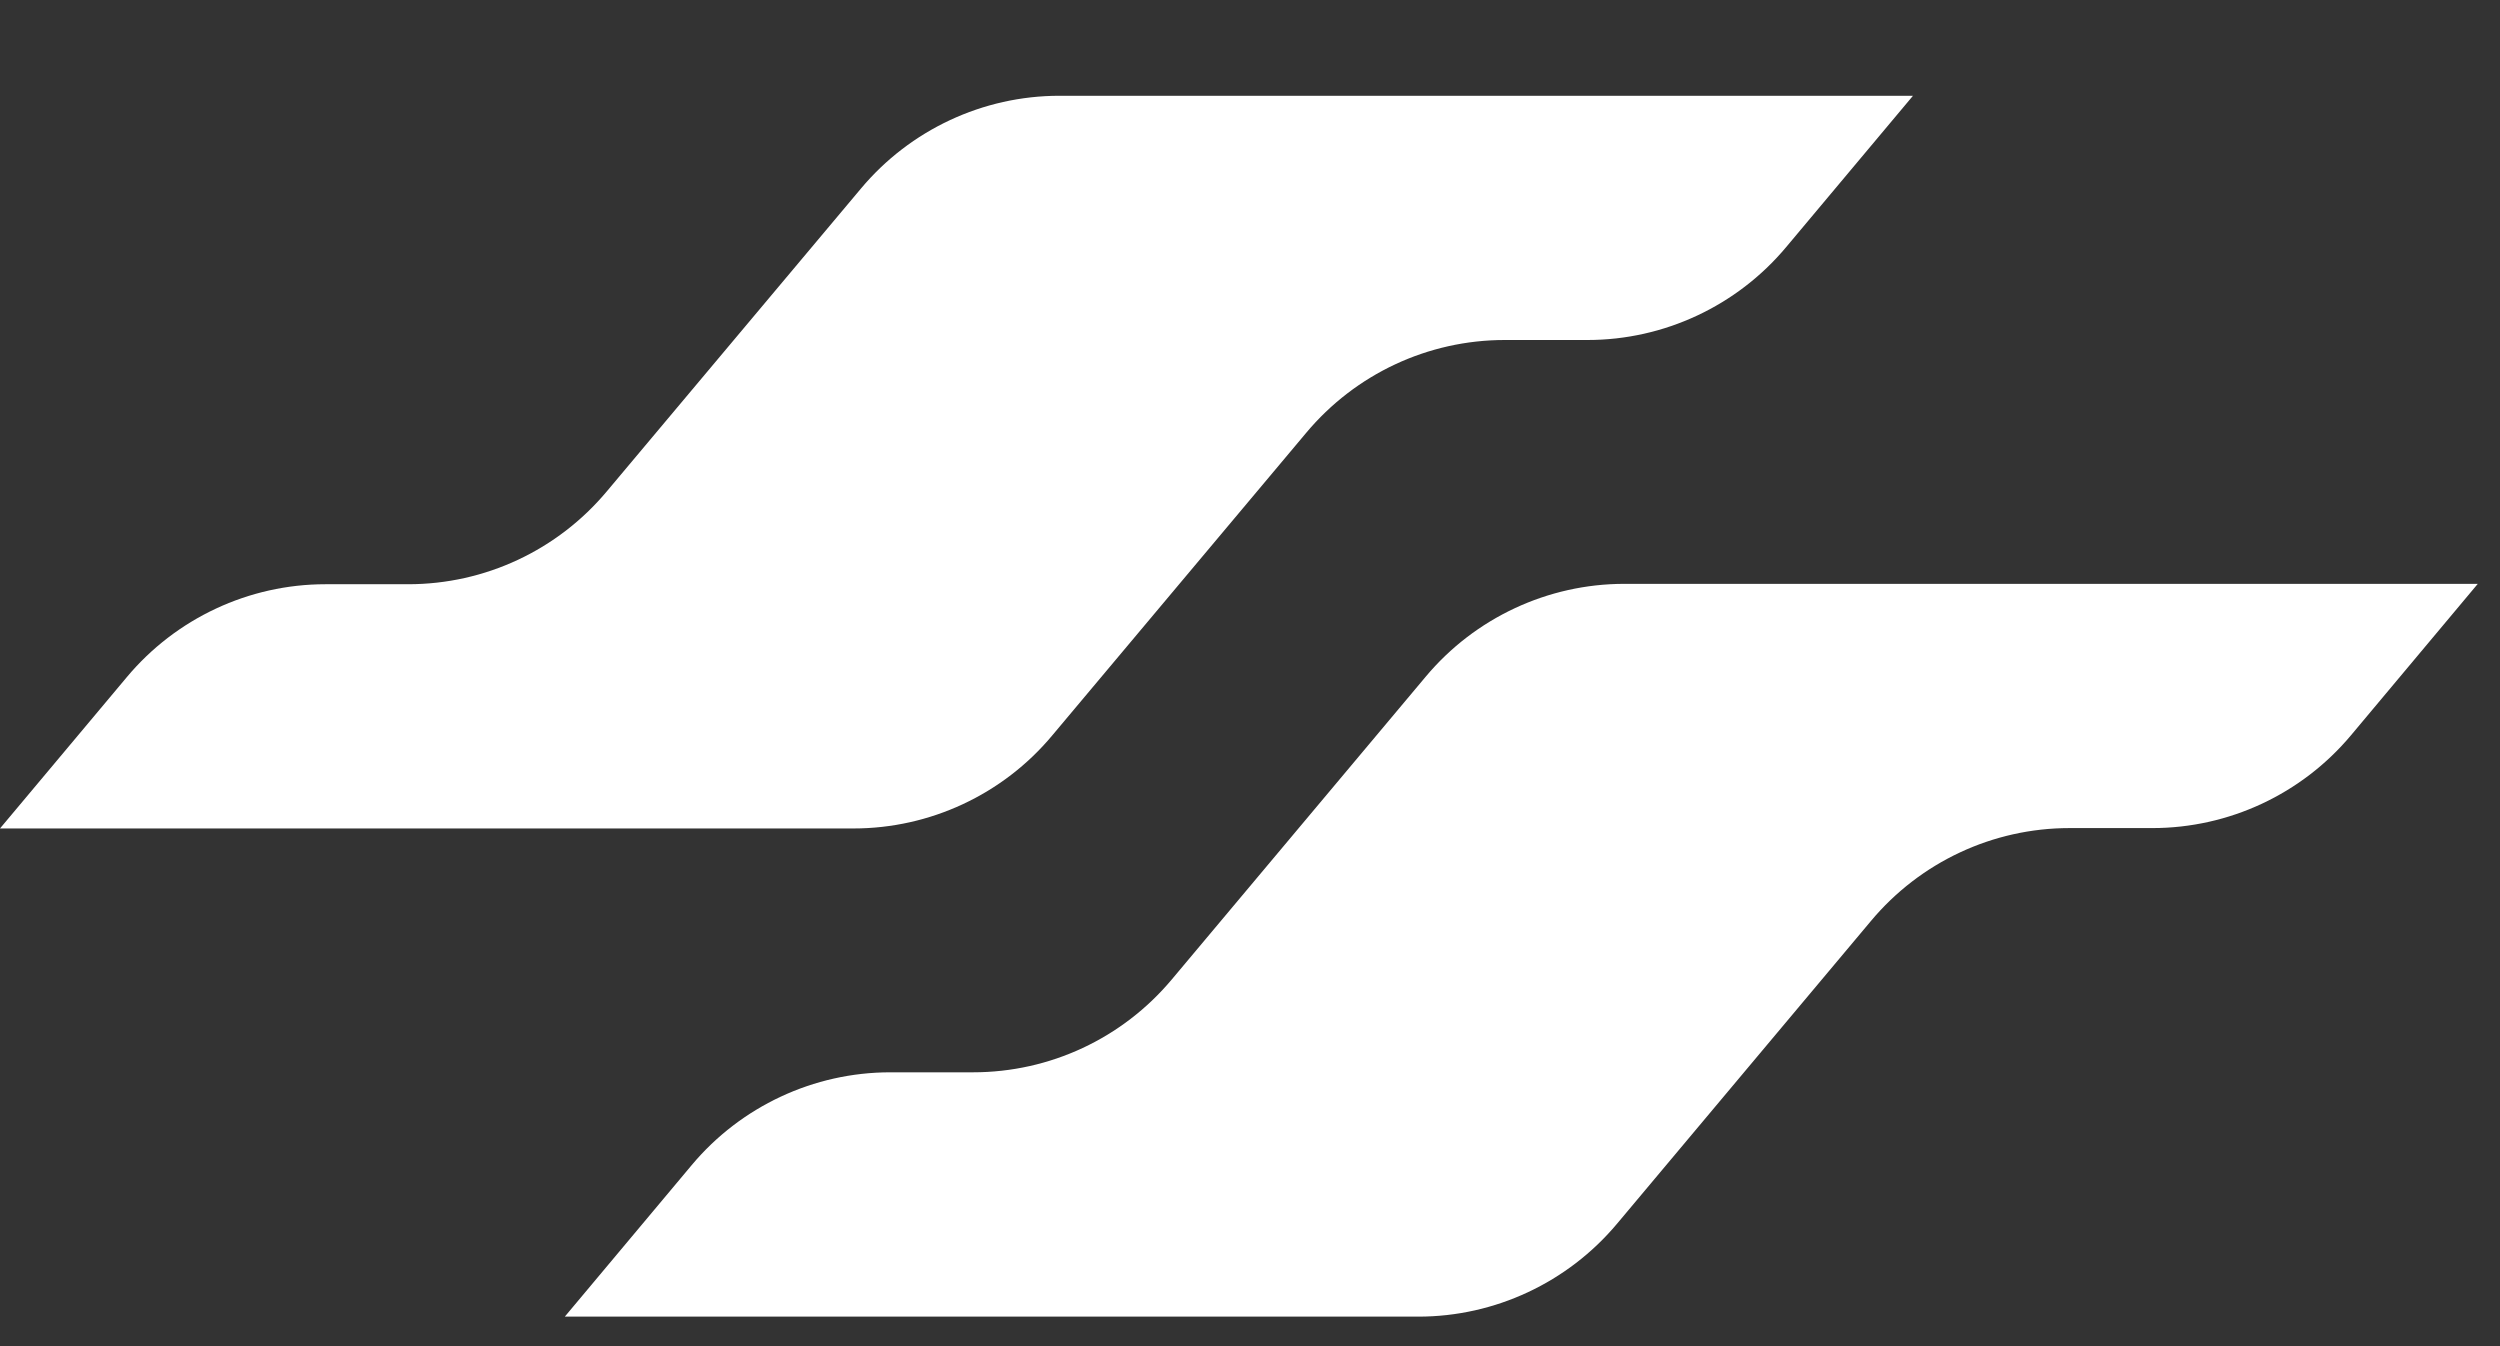
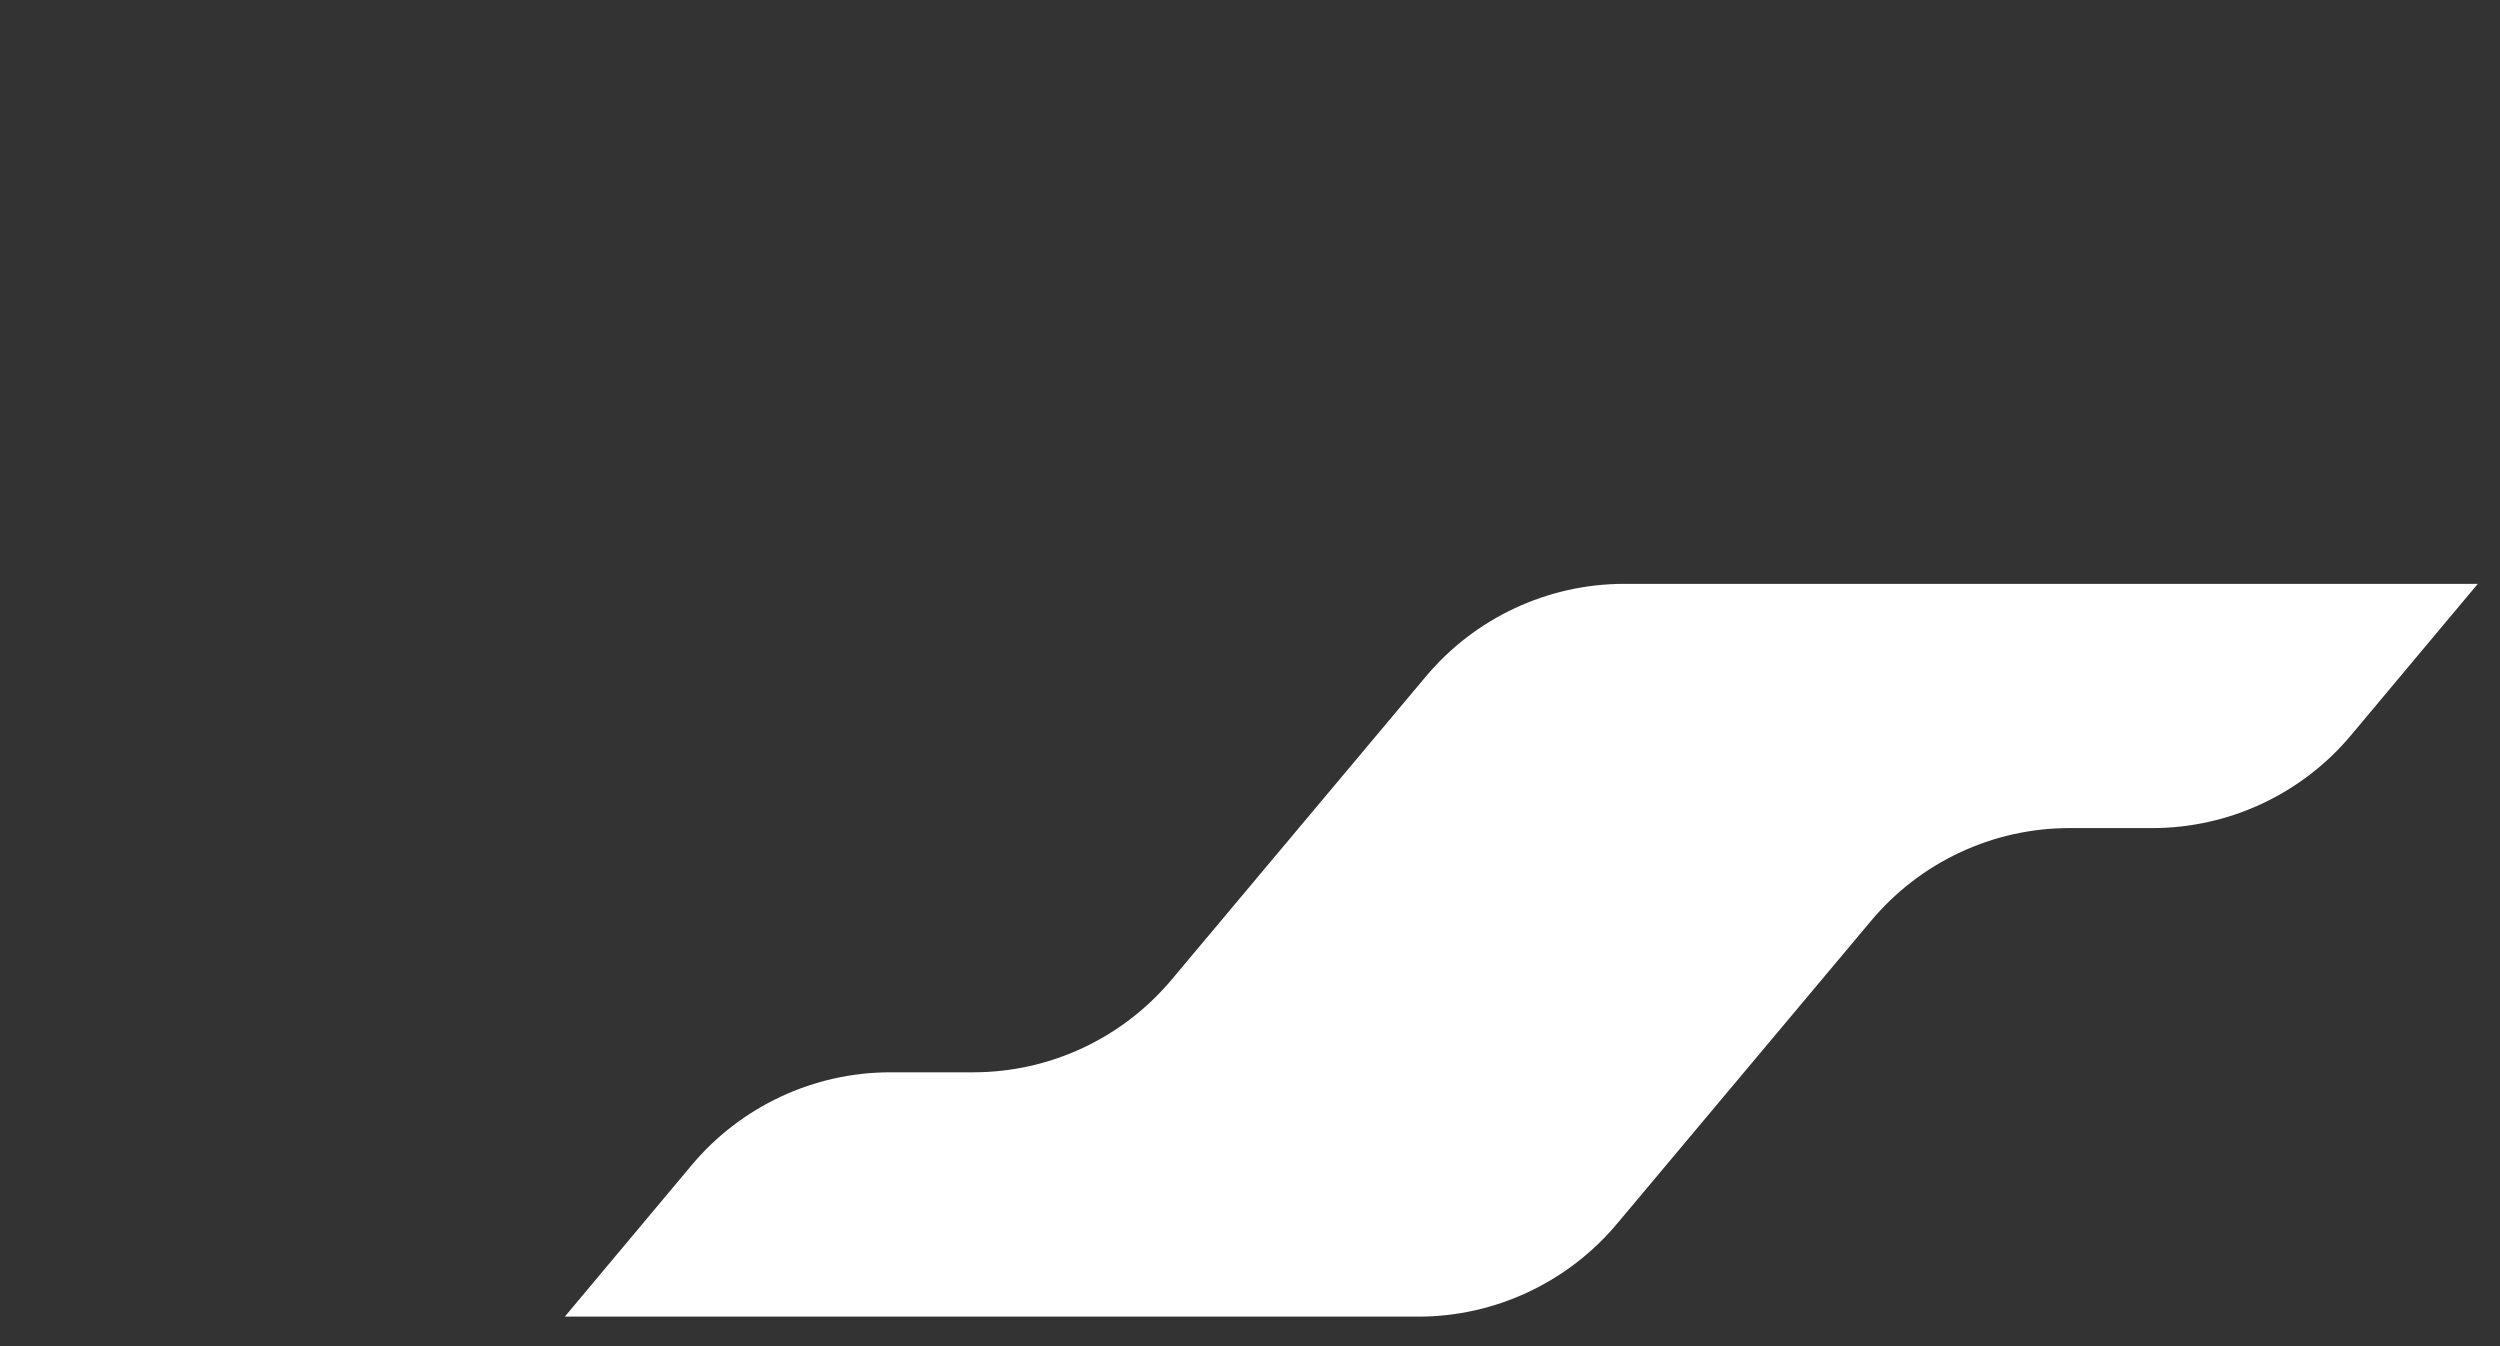
<svg xmlns="http://www.w3.org/2000/svg" width="26" height="14" viewBox="0 0 26 14" fill="none">
  <rect x="0" y="0" width="26" height="14" fill="#333333" stroke="none" />
  <g clip-path="url(#clip0_294_3264)">
-     <path d="M0 8.616L1.319 7.042C1.831 6.43 2.59 6.076 3.384 6.076H4.246C5.044 6.076 5.799 5.722 6.311 5.11L8.953 1.962C9.465 1.35 10.223 0.996 11.018 0.996H19.895L18.576 2.57C18.064 3.182 17.305 3.536 16.511 3.536H15.649C14.851 3.536 14.096 3.89 13.584 4.502L10.942 7.65C10.43 8.263 9.671 8.616 8.877 8.616H0Z" fill="white" />
    <path d="M5.874 13.693L7.193 12.118C7.705 11.506 8.464 11.152 9.258 11.152H10.12C10.919 11.152 11.673 10.799 12.186 10.187L14.827 7.038C15.339 6.426 16.098 6.072 16.892 6.072H25.769L24.451 7.646C23.938 8.259 23.18 8.612 22.385 8.612H21.523C20.725 8.612 19.97 8.966 19.458 9.578L16.817 12.727C16.304 13.339 15.546 13.693 14.751 13.693H5.874Z" fill="white" />
  </g>
  <defs>
    <clipPath id="clip0_294_3264">
      <rect width="26" height="14" fill="white" />
    </clipPath>
  </defs>
</svg>